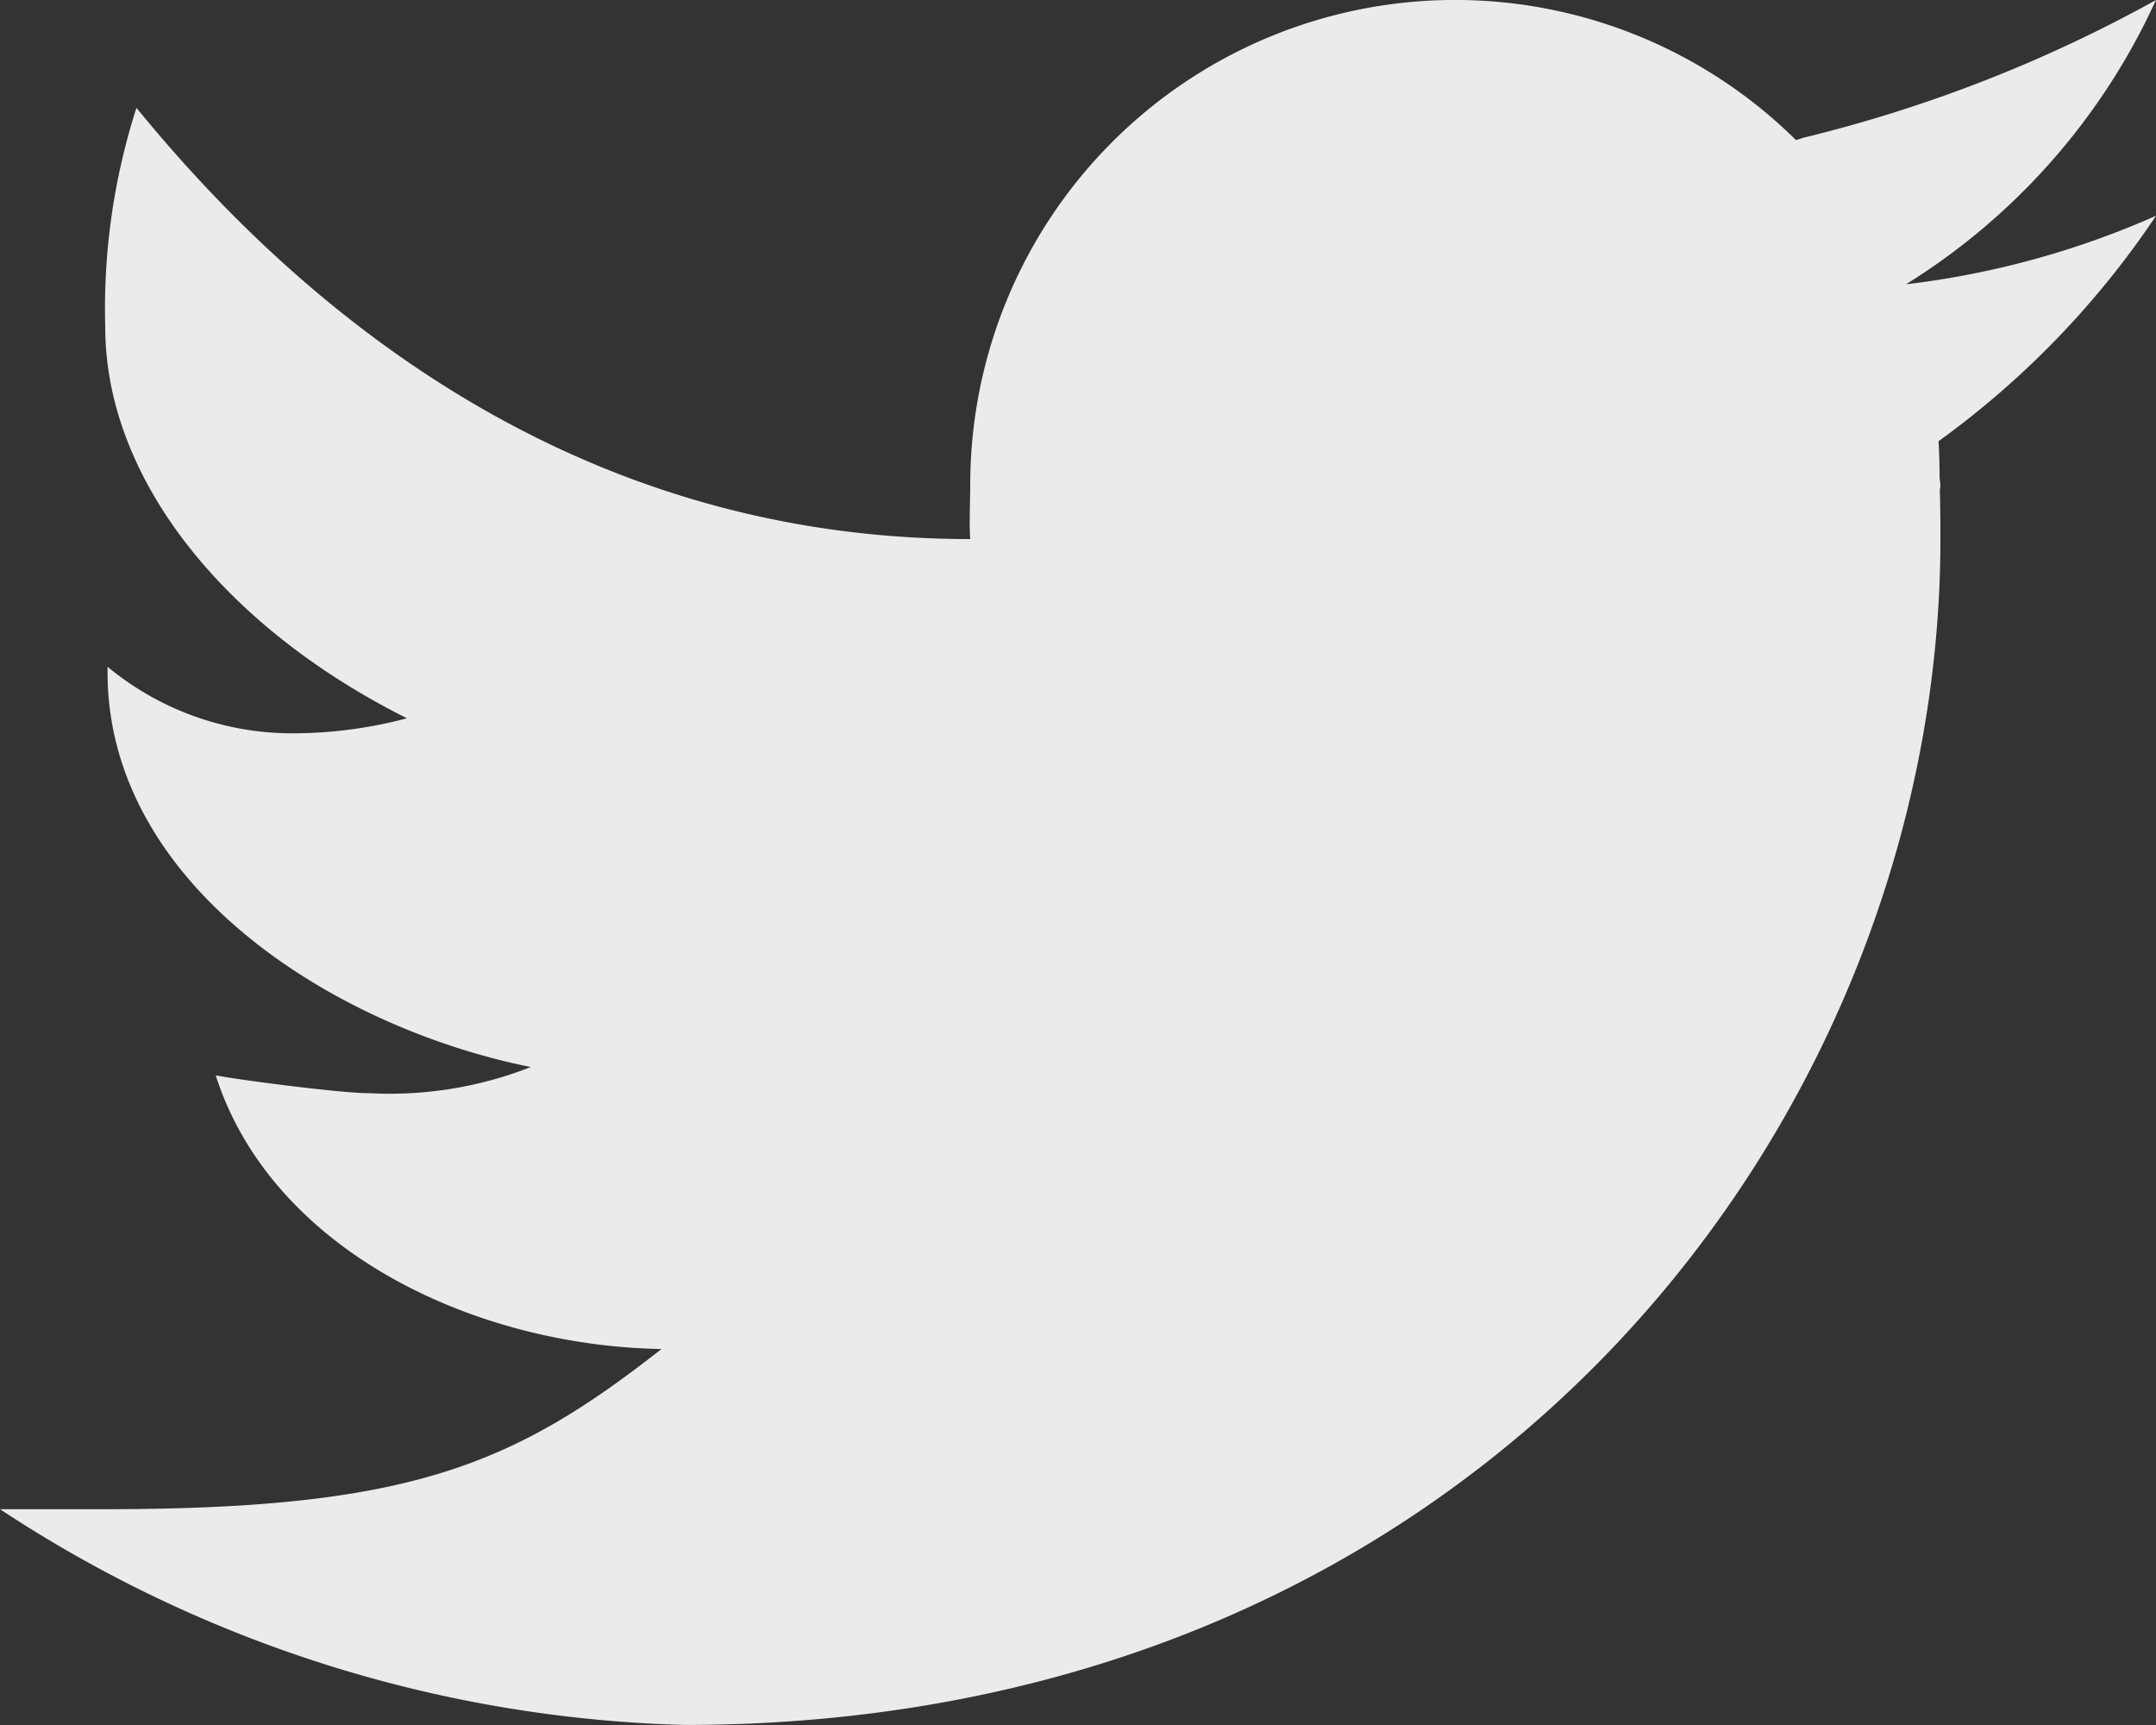
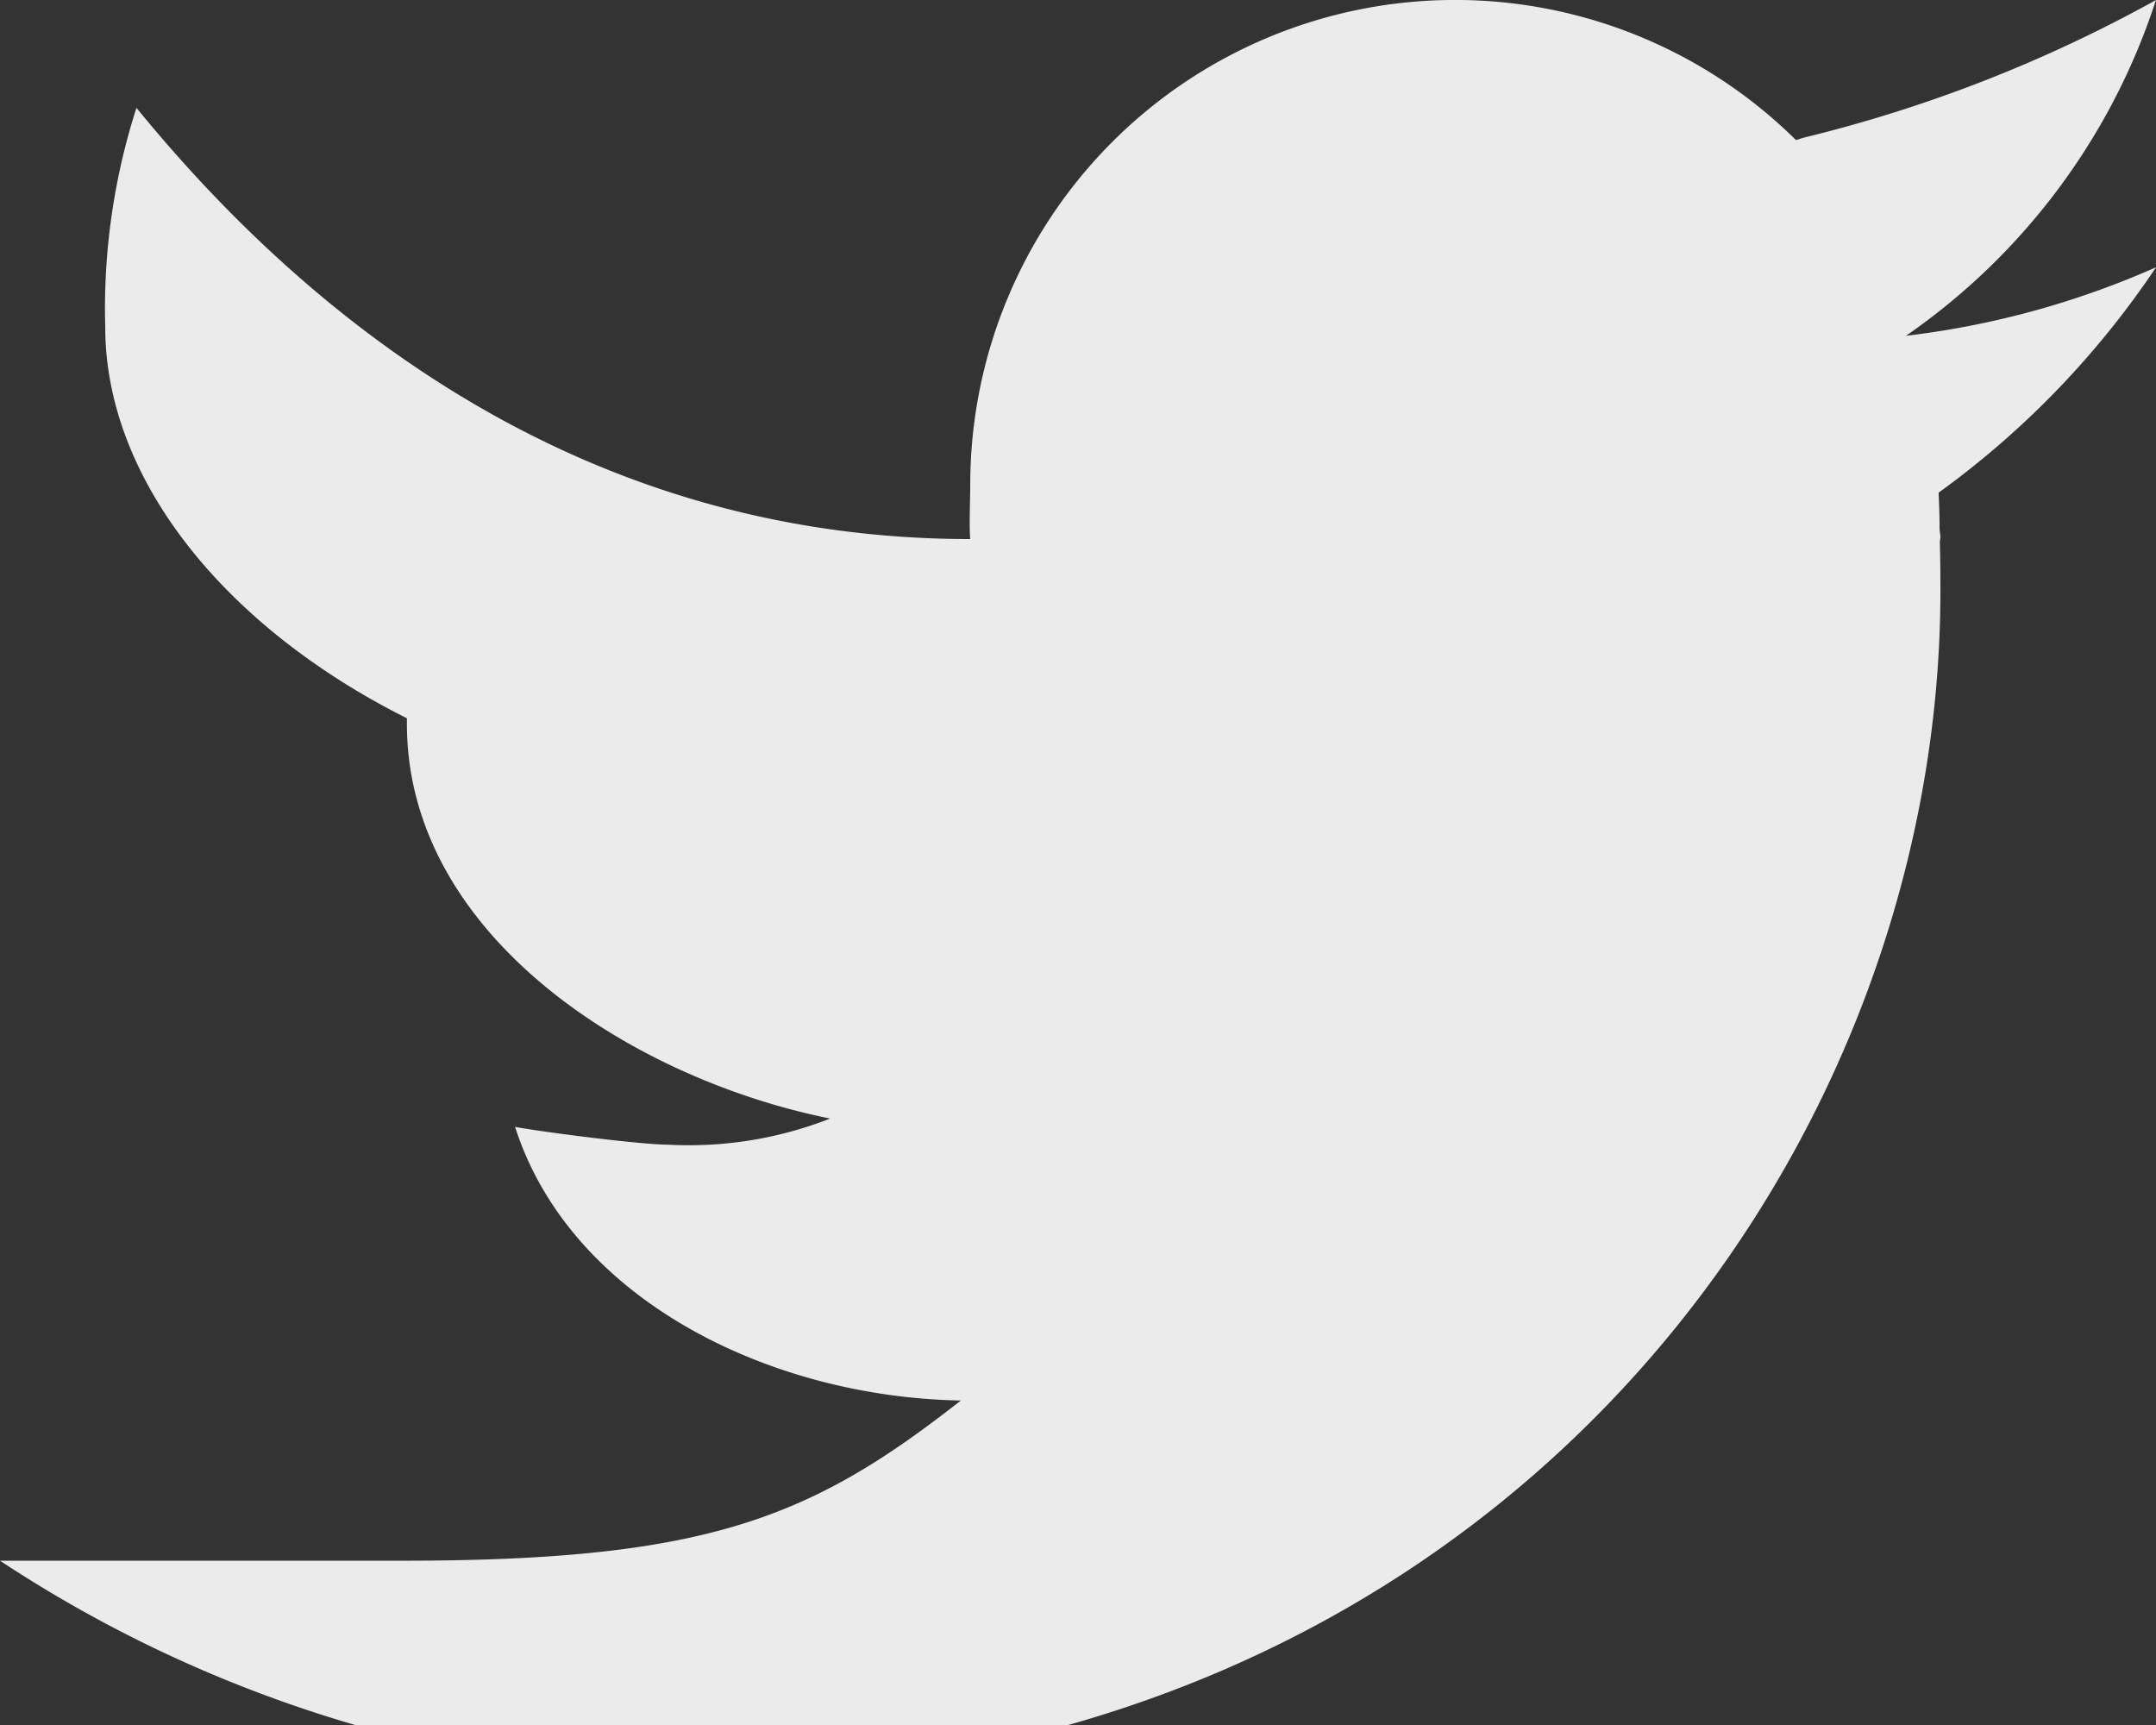
<svg xmlns="http://www.w3.org/2000/svg" width="30.732" height="24.587" viewBox="0 0 30.732 24.587">
  <rect x="0" y="0" width="30.732" height="24.587" fill="#333333" stroke="none" />
-   <path id="icons8-twitter" d="M32.731,4A20.218,20.218,0,0,1,27.715,5.96c-.041.011-.075.025-.115.035a6.911,6.911,0,0,0-11.77,4.919c0,.2-.017.572,0,.768-5.152,0-9.073-2.7-11.885-6.146A9.356,9.356,0,0,0,3.5,8.658c0,2.153,1.683,4.267,4.3,5.578a6.3,6.3,0,0,1-1.567.214,4.127,4.127,0,0,1-2.7-.948v.078c0,3.009,3.193,5.057,6.033,5.627a5.506,5.506,0,0,1-2.3.373c-.4,0-1.813-.183-2.191-.254.79,2.466,3.639,3.852,6.354,3.9-2.124,1.666-3.6,2.283-7.946,2.283H2a18.626,18.626,0,0,0,9.753,3.075c11.417,0,17.906-8.7,17.906-16.9,0-.132,0-.409-.008-.687,0-.028.008-.054.008-.081s-.012-.081-.012-.123c0-.209-.009-.4-.014-.506a12.626,12.626,0,0,0,3.1-3.213,12.4,12.4,0,0,1-3.565.977A9.307,9.307,0,0,0,32.731,4Z" transform="translate(-2 -3.999)" fill="#ebebeb" />
+   <path id="icons8-twitter" d="M32.731,4A20.218,20.218,0,0,1,27.715,5.96c-.041.011-.075.025-.115.035a6.911,6.911,0,0,0-11.77,4.919c0,.2-.017.572,0,.768-5.152,0-9.073-2.7-11.885-6.146A9.356,9.356,0,0,0,3.5,8.658c0,2.153,1.683,4.267,4.3,5.578v.078c0,3.009,3.193,5.057,6.033,5.627a5.506,5.506,0,0,1-2.3.373c-.4,0-1.813-.183-2.191-.254.79,2.466,3.639,3.852,6.354,3.9-2.124,1.666-3.6,2.283-7.946,2.283H2a18.626,18.626,0,0,0,9.753,3.075c11.417,0,17.906-8.7,17.906-16.9,0-.132,0-.409-.008-.687,0-.028.008-.054.008-.081s-.012-.081-.012-.123c0-.209-.009-.4-.014-.506a12.626,12.626,0,0,0,3.1-3.213,12.4,12.4,0,0,1-3.565.977A9.307,9.307,0,0,0,32.731,4Z" transform="translate(-2 -3.999)" fill="#ebebeb" />
</svg>